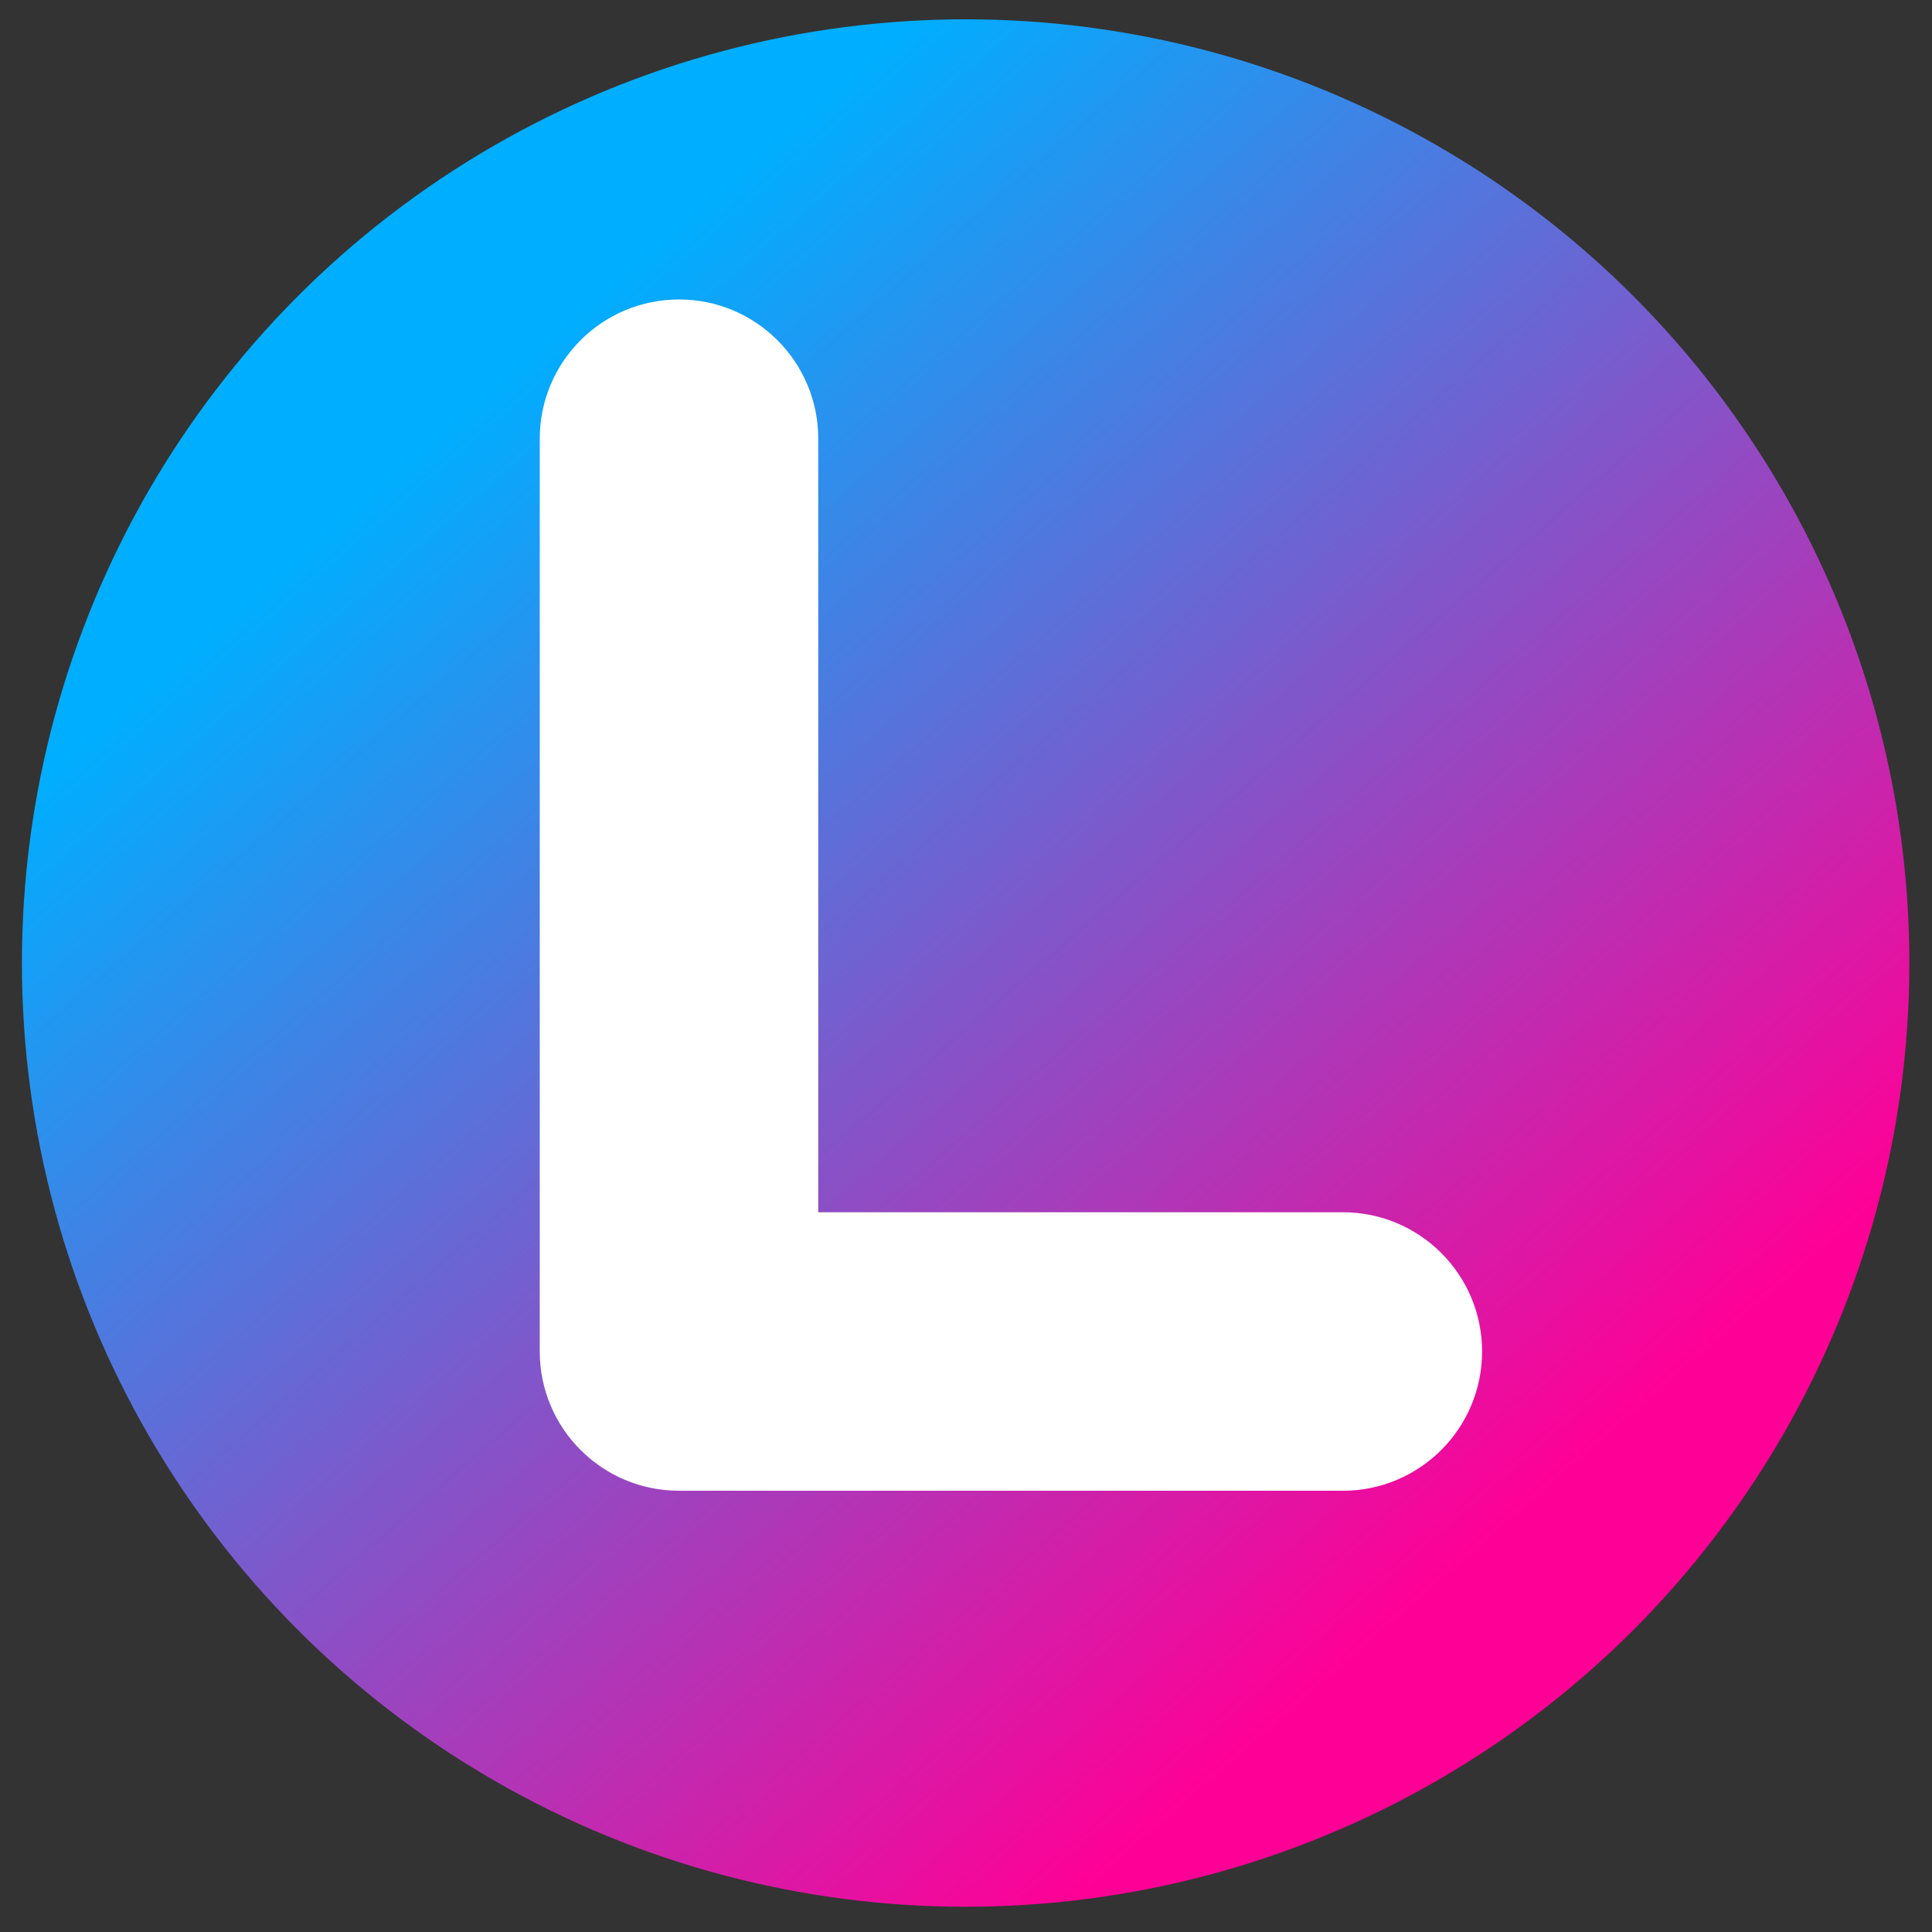
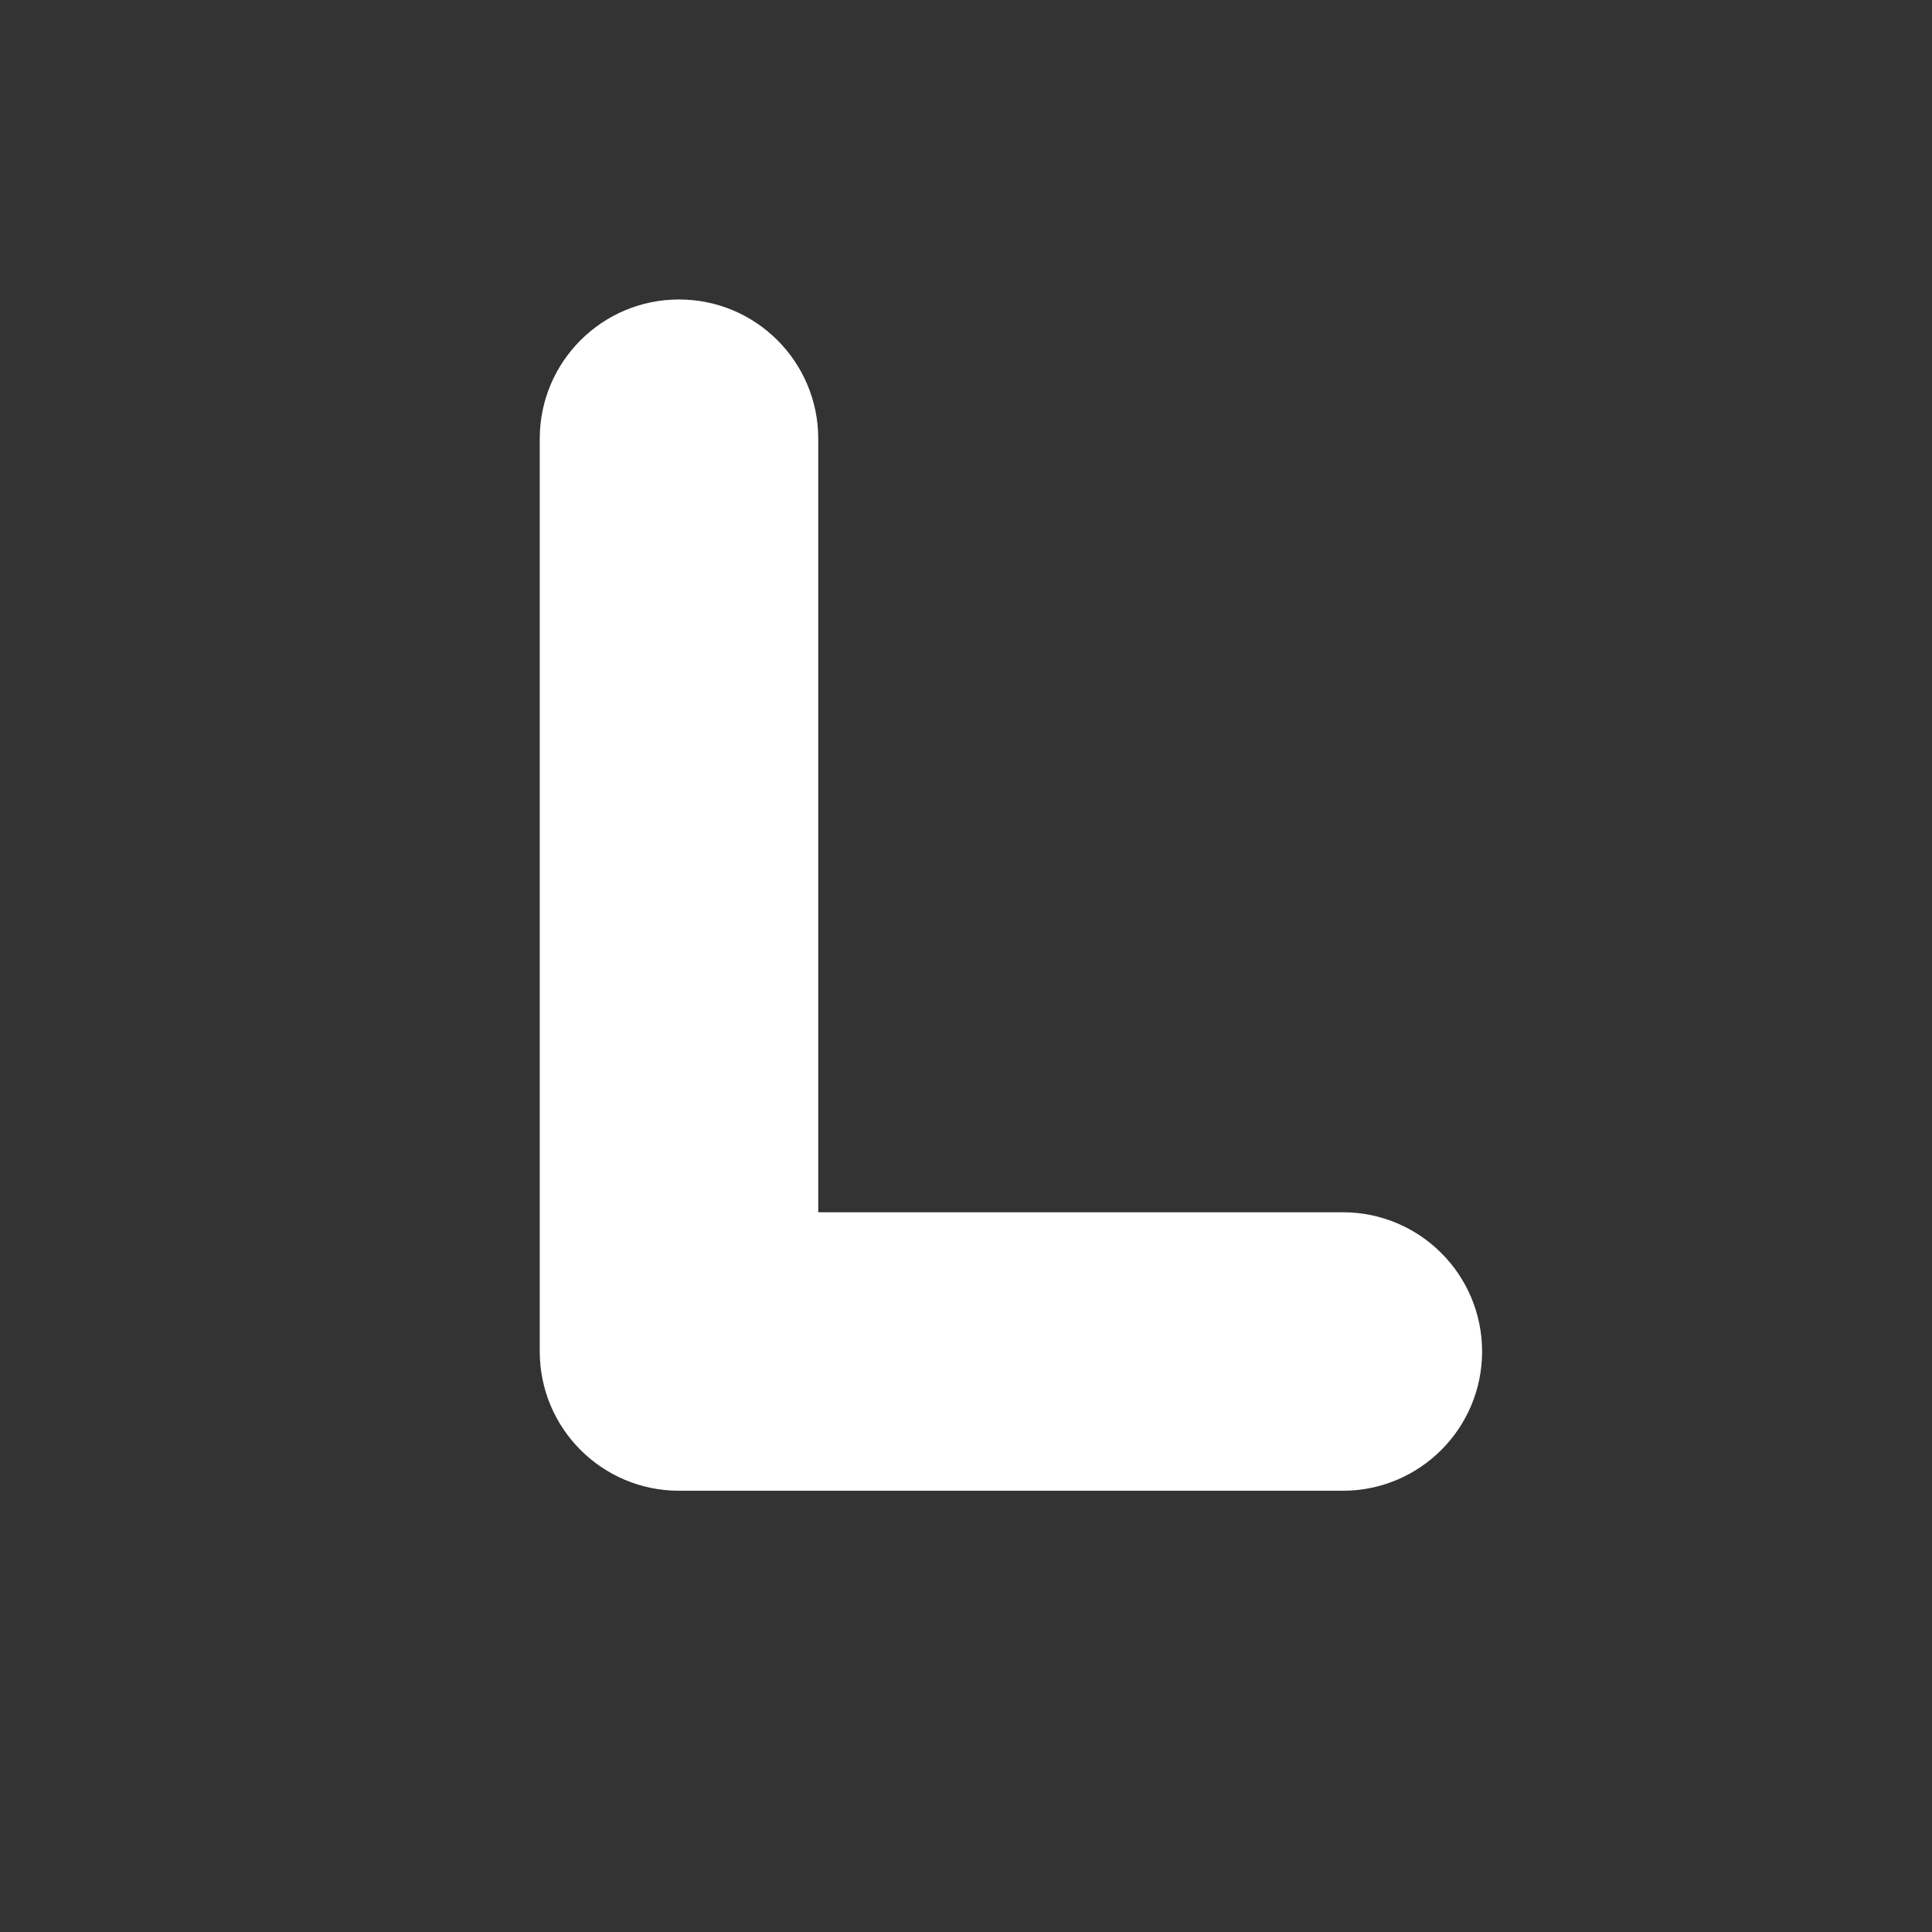
<svg xmlns="http://www.w3.org/2000/svg" version="1.1" id="Layer_1" x="0px" y="0px" width="1024px" height="1024px" viewBox="0 0 1024 1024" enable-background="new 0 0 1024 1024" xml:space="preserve">
  <rect x="0" y="0" width="1024" height="1024" fill="#333333" stroke="none" />
  <linearGradient id="SVGID_1_" gradientUnits="userSpaceOnUse" x1="839.969" y1="887.932" x2="183.649" y2="132.922">
    <stop offset="0.086" style="stop-color:#FF0096" />
    <stop offset="0.896" style="stop-color:#00AEFF" />
  </linearGradient>
-   <circle fill="url(#SVGID_1_)" cx="511.809" cy="510.426" r="500.191" />
  <path fill="#FFFFFF" d="M711.732,790.127H359.884c-40.762,0-73.803-33.041-73.803-73.803V232.528  c0-40.761,33.041-73.803,73.803-73.803c40.761,0,73.803,33.042,73.803,73.803v409.993h278.045c40.762,0,73.803,33.041,73.803,73.803  S752.494,790.127,711.732,790.127L711.732,790.127z" />
</svg>